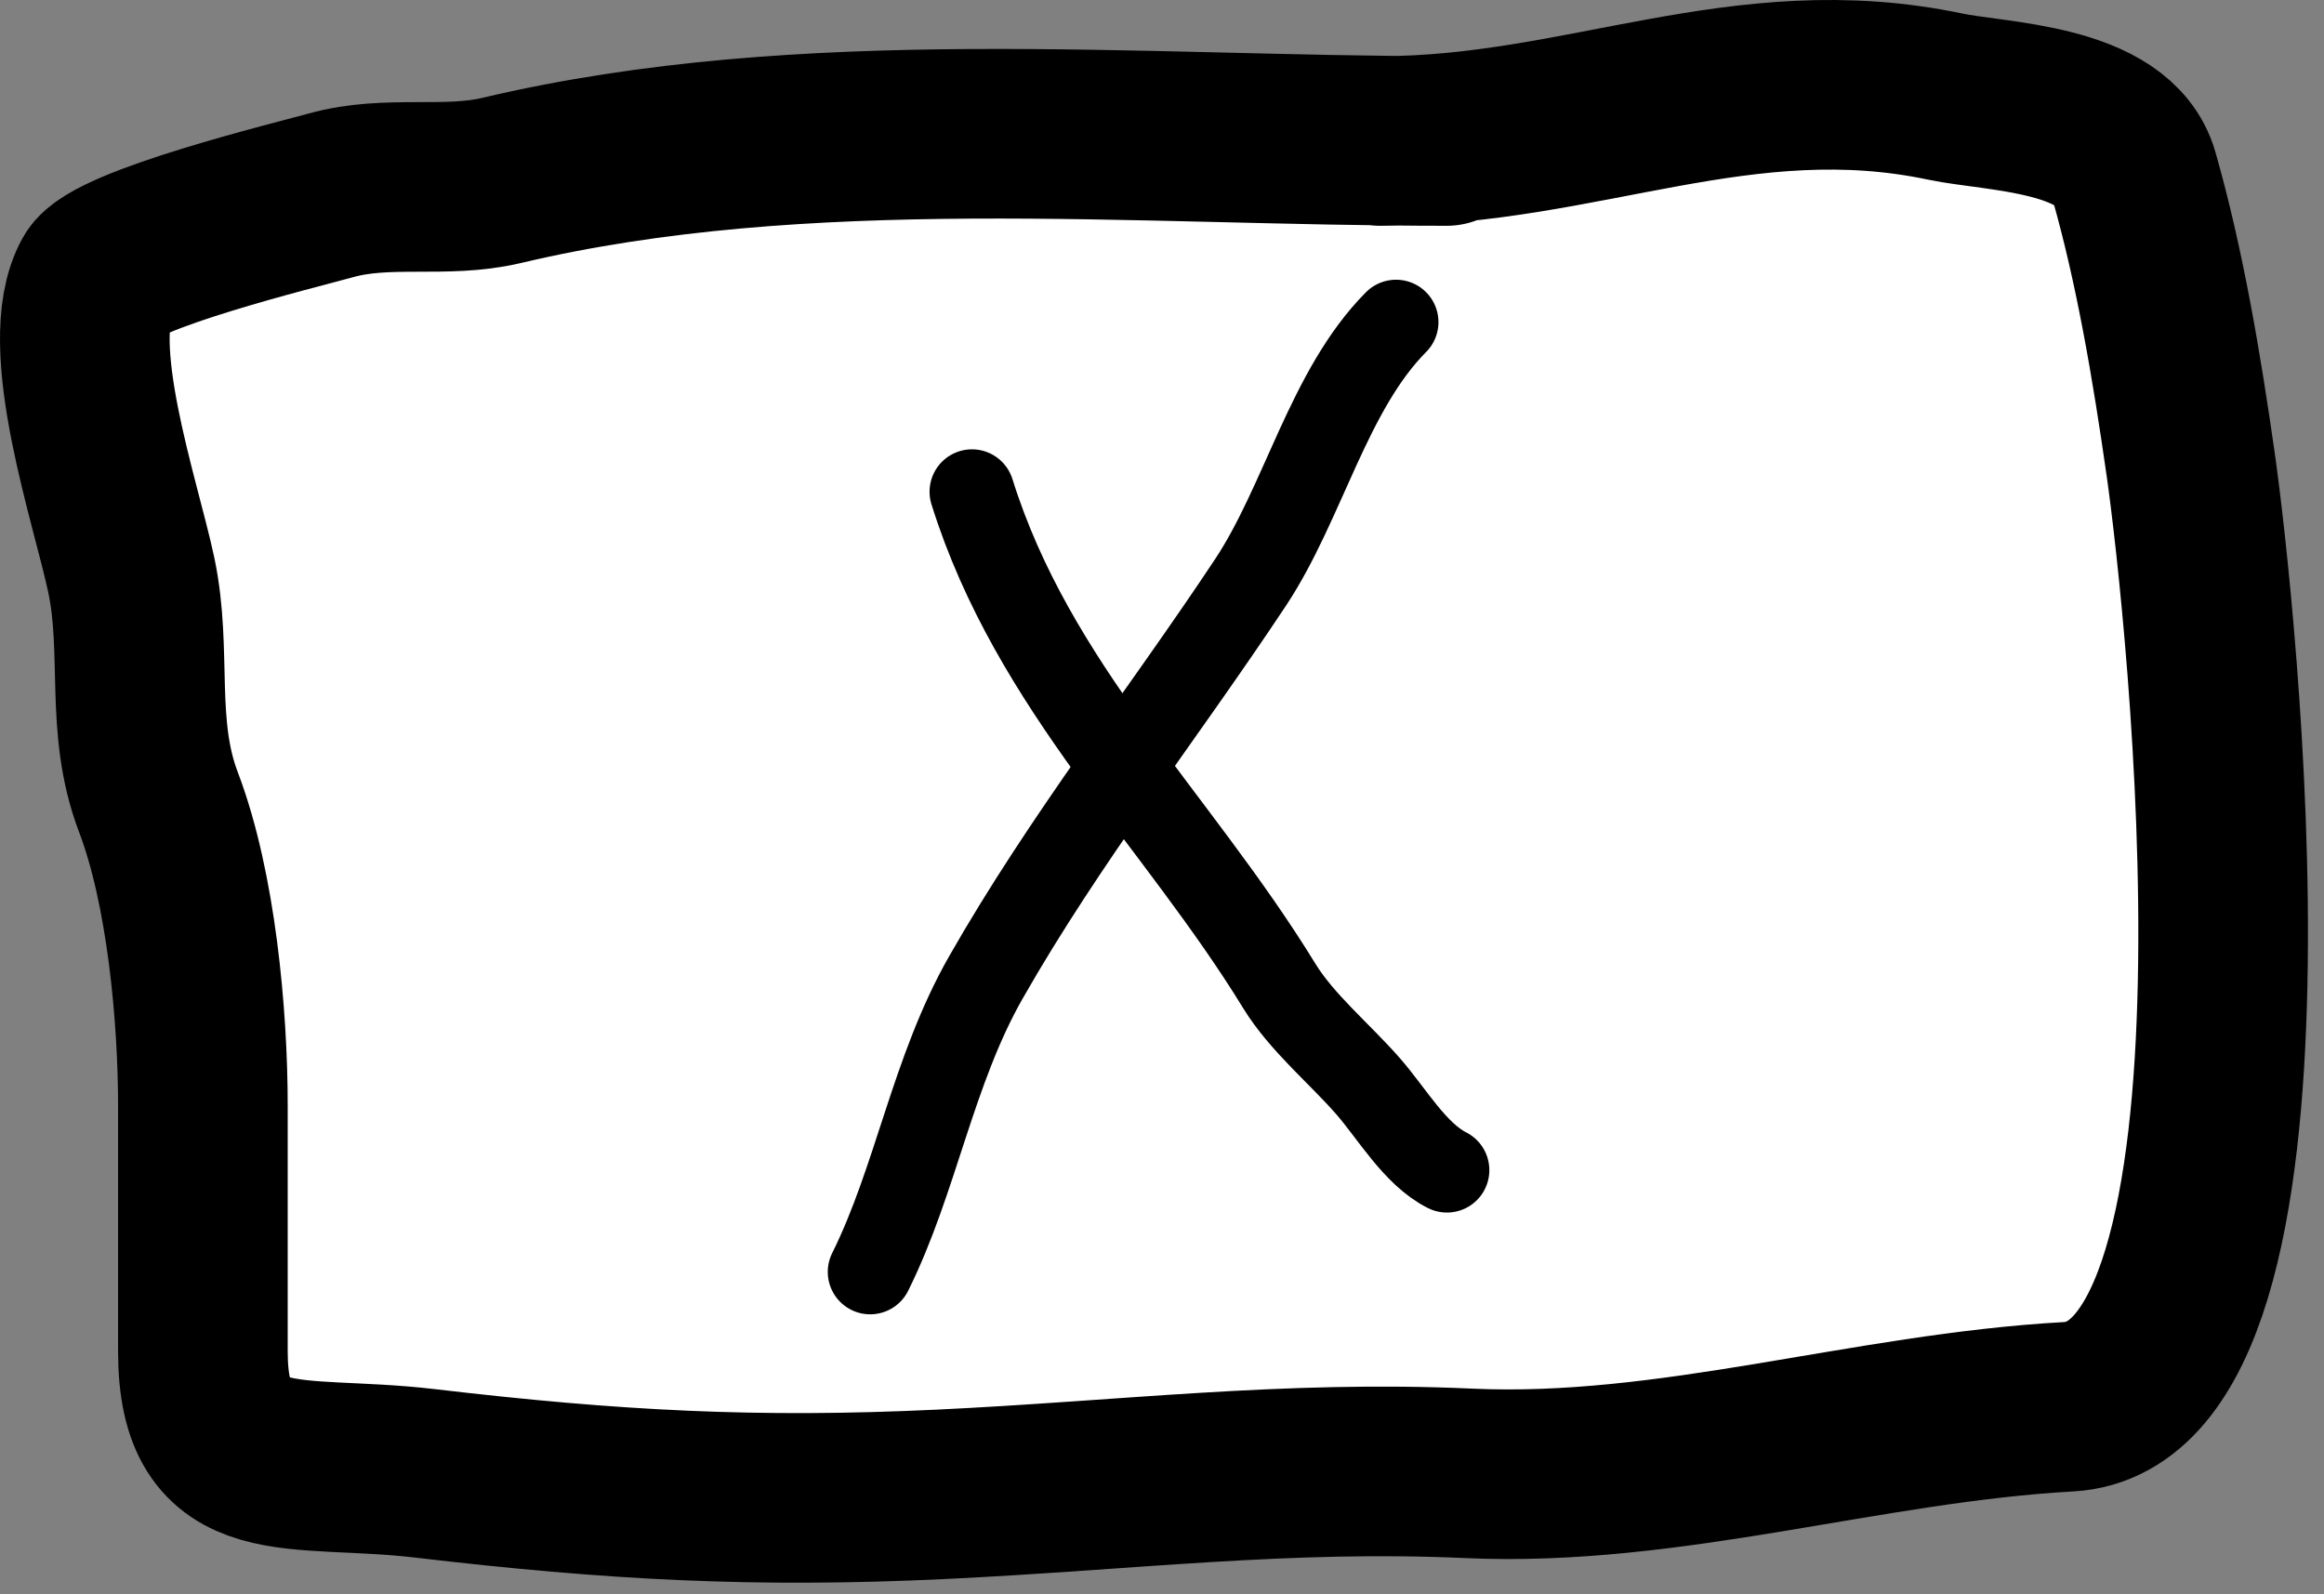
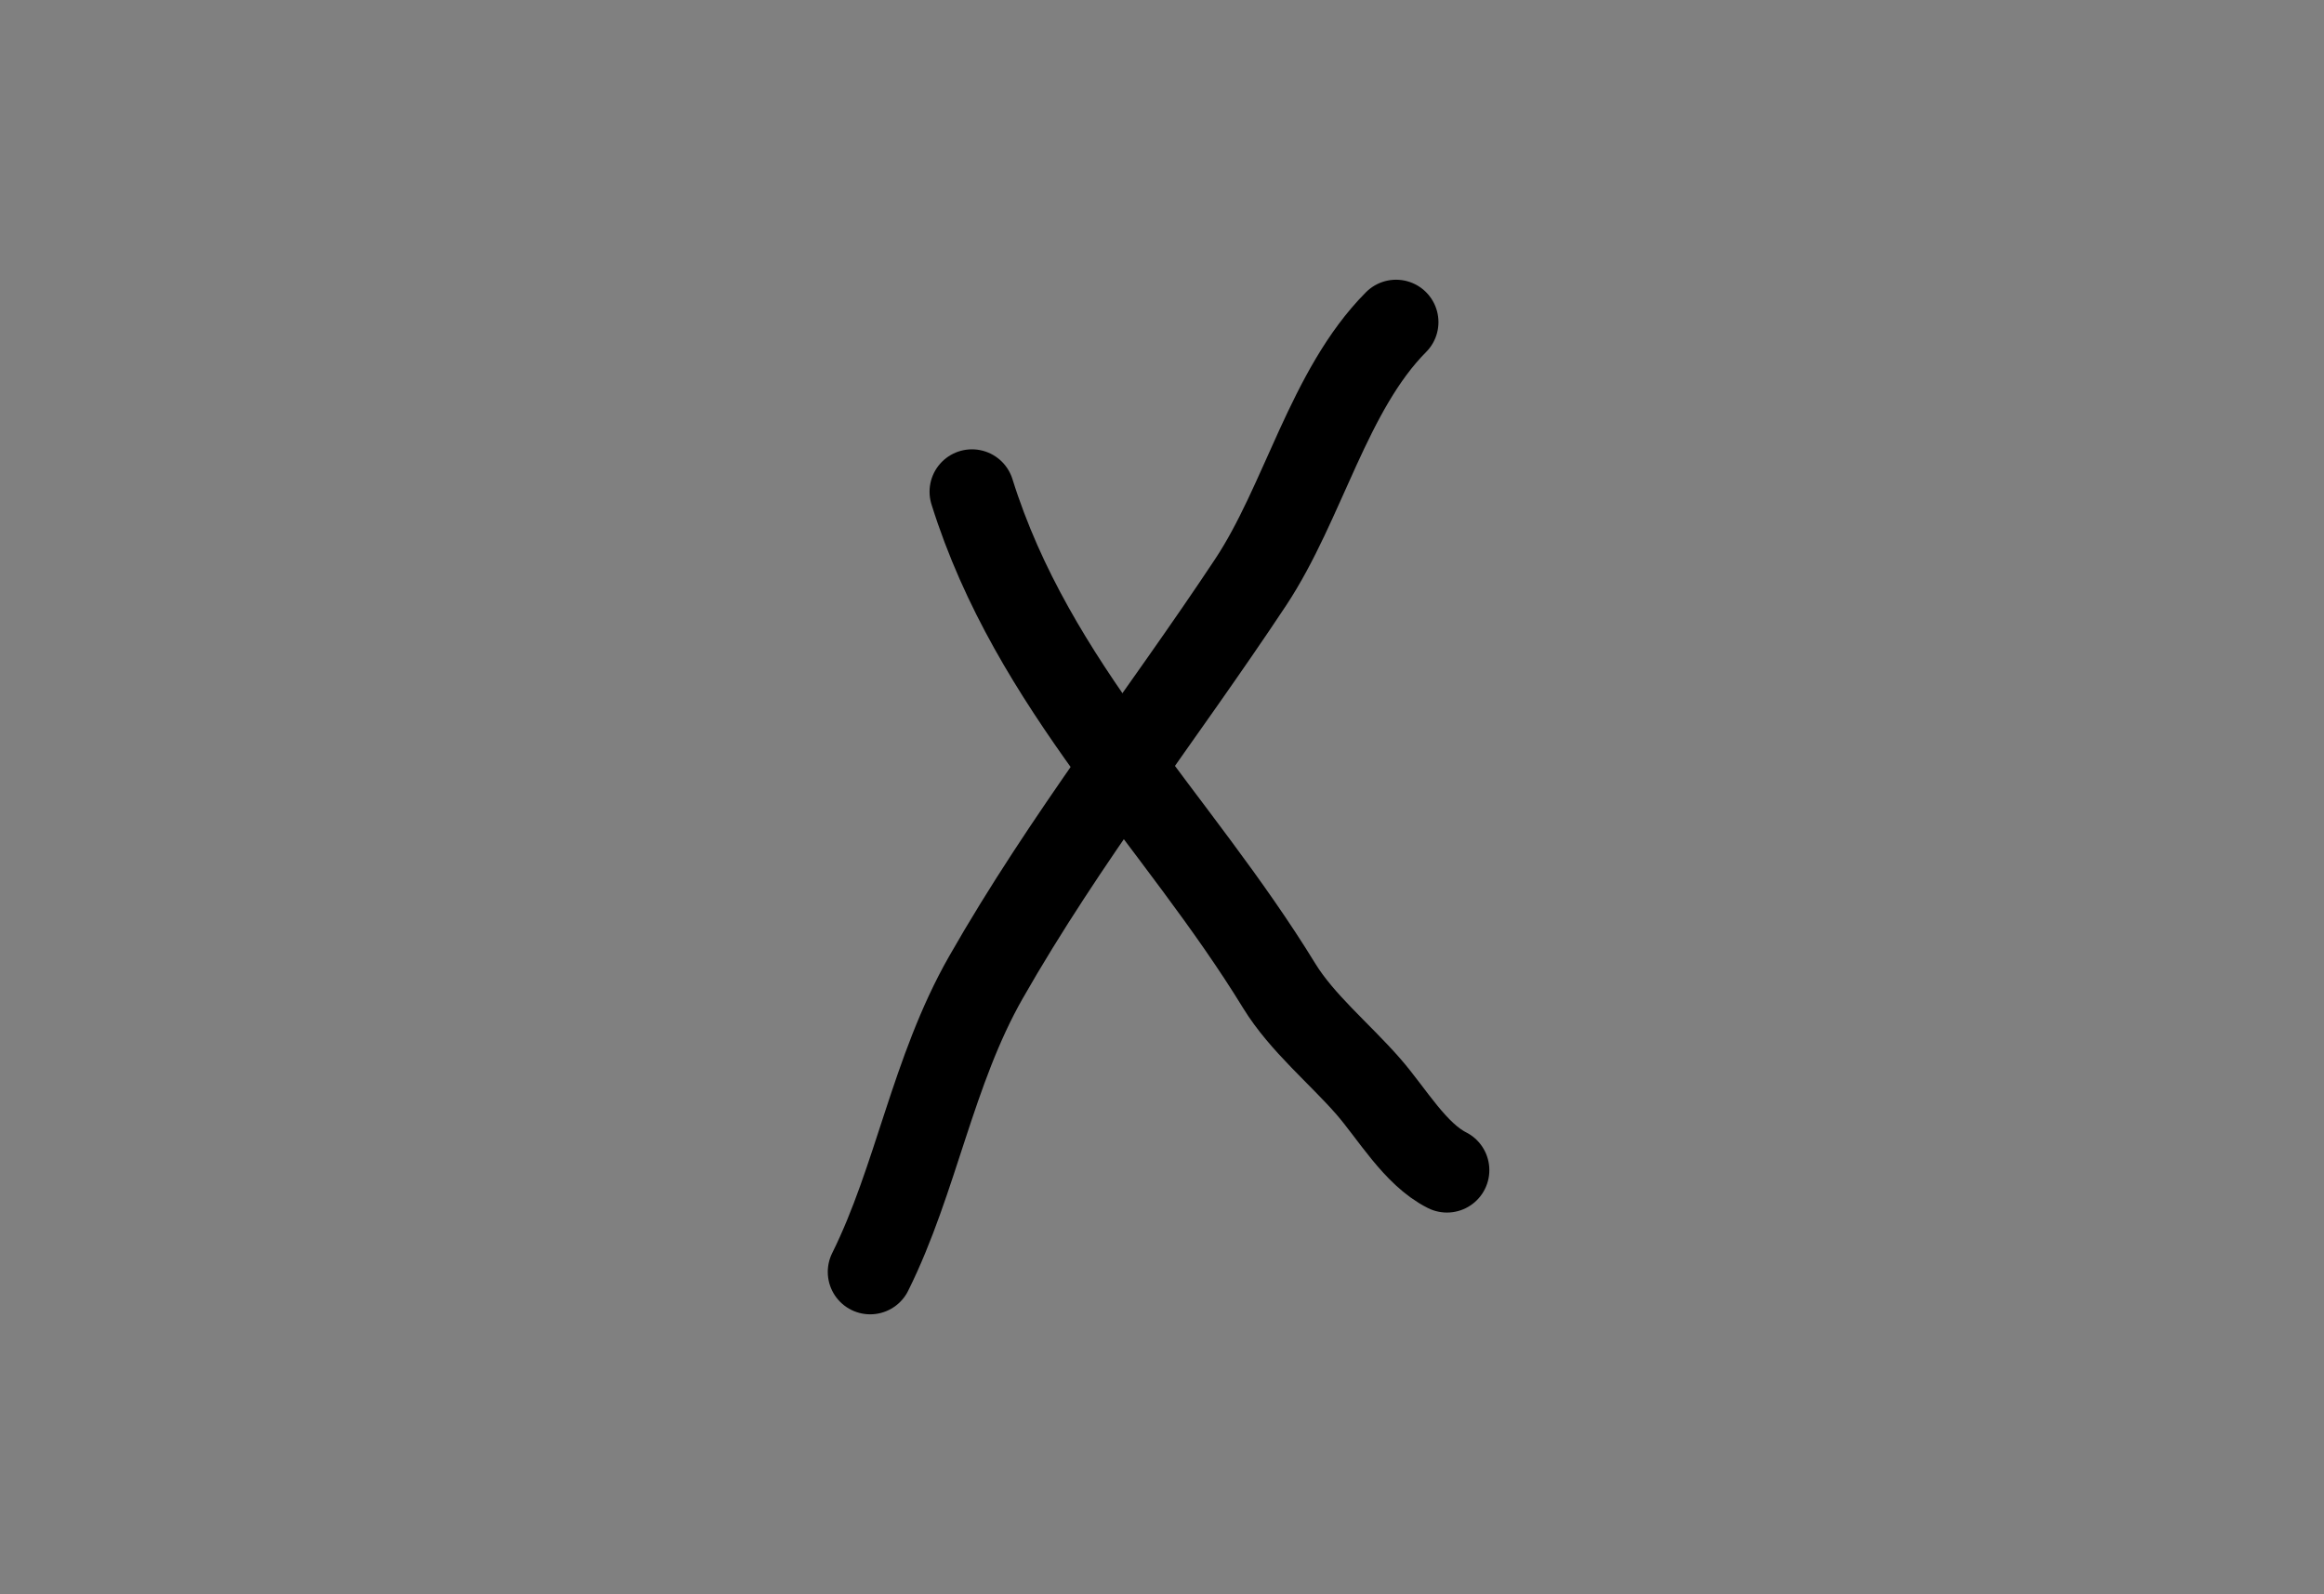
<svg xmlns="http://www.w3.org/2000/svg" width="137" height="94" viewBox="0 0 137 94" fill="none">
  <rect x="0" y="0" width="137" height="94" fill="#808080" stroke="none" />
-   <path d="M29.563 10.64C46.499 6.629 64.971 8.133 82.442 8.299C93.894 8.006 103.076 3.254 114.666 5.694C117.662 6.325 124.647 6.333 125.795 10.35C127.309 15.649 128.31 21.554 129.14 27.37C130.325 35.662 135.379 82.195 121.939 82.942C110.042 83.603 98.448 87.408 86.589 86.869C75.826 86.38 66.49 87.581 55.457 88.106C44.605 88.623 36.178 88.178 25.053 86.869C17.277 85.955 11.96 87.823 11.96 79.668V65.194C11.96 59.846 11.268 52.357 9.342 47.3C7.633 42.814 8.702 38.479 7.742 33.916C6.836 29.617 3.585 20.276 5.705 16.459C6.677 14.709 17.534 12.068 19.525 11.513C22.855 10.585 26.258 11.423 29.563 10.64Z" fill="white" />
-   <path d="M85.28 8.313C66.982 8.313 47.419 6.411 29.563 10.64C26.258 11.423 22.855 10.585 19.525 11.513C17.534 12.068 6.677 14.709 5.705 16.459C3.585 20.276 6.836 29.617 7.742 33.916C8.702 38.479 7.633 42.814 9.342 47.3C11.268 52.357 11.96 59.846 11.96 65.194C11.96 70.019 11.96 74.844 11.96 79.668C11.96 87.823 17.277 85.955 25.053 86.869C36.178 88.178 44.605 88.623 55.457 88.106C66.49 87.581 75.826 86.38 86.589 86.869C98.448 87.408 110.042 83.603 121.939 82.942C135.379 82.195 130.325 35.662 129.14 27.37C128.31 21.554 127.309 15.649 125.795 10.35C124.647 6.333 117.662 6.325 114.666 5.694C102.71 3.177 93.318 8.313 81.352 8.313" stroke="black" stroke-width="10" stroke-linecap="round" />
  <path d="M57.297 28.992C60.894 40.49 69.399 48.312 75.41 58.124C76.746 60.304 78.99 62.139 80.665 64.062C82.061 65.664 83.418 68.048 85.297 68.992" stroke="black" stroke-width="5" stroke-linecap="round" />
  <path d="M82.297 18.992C78.32 22.992 76.837 29.634 73.721 34.336C68.535 42.16 62.786 49.438 58.115 57.634C54.975 63.145 54.011 69.532 51.297 74.992" stroke="black" stroke-width="5" stroke-linecap="round" />
</svg>